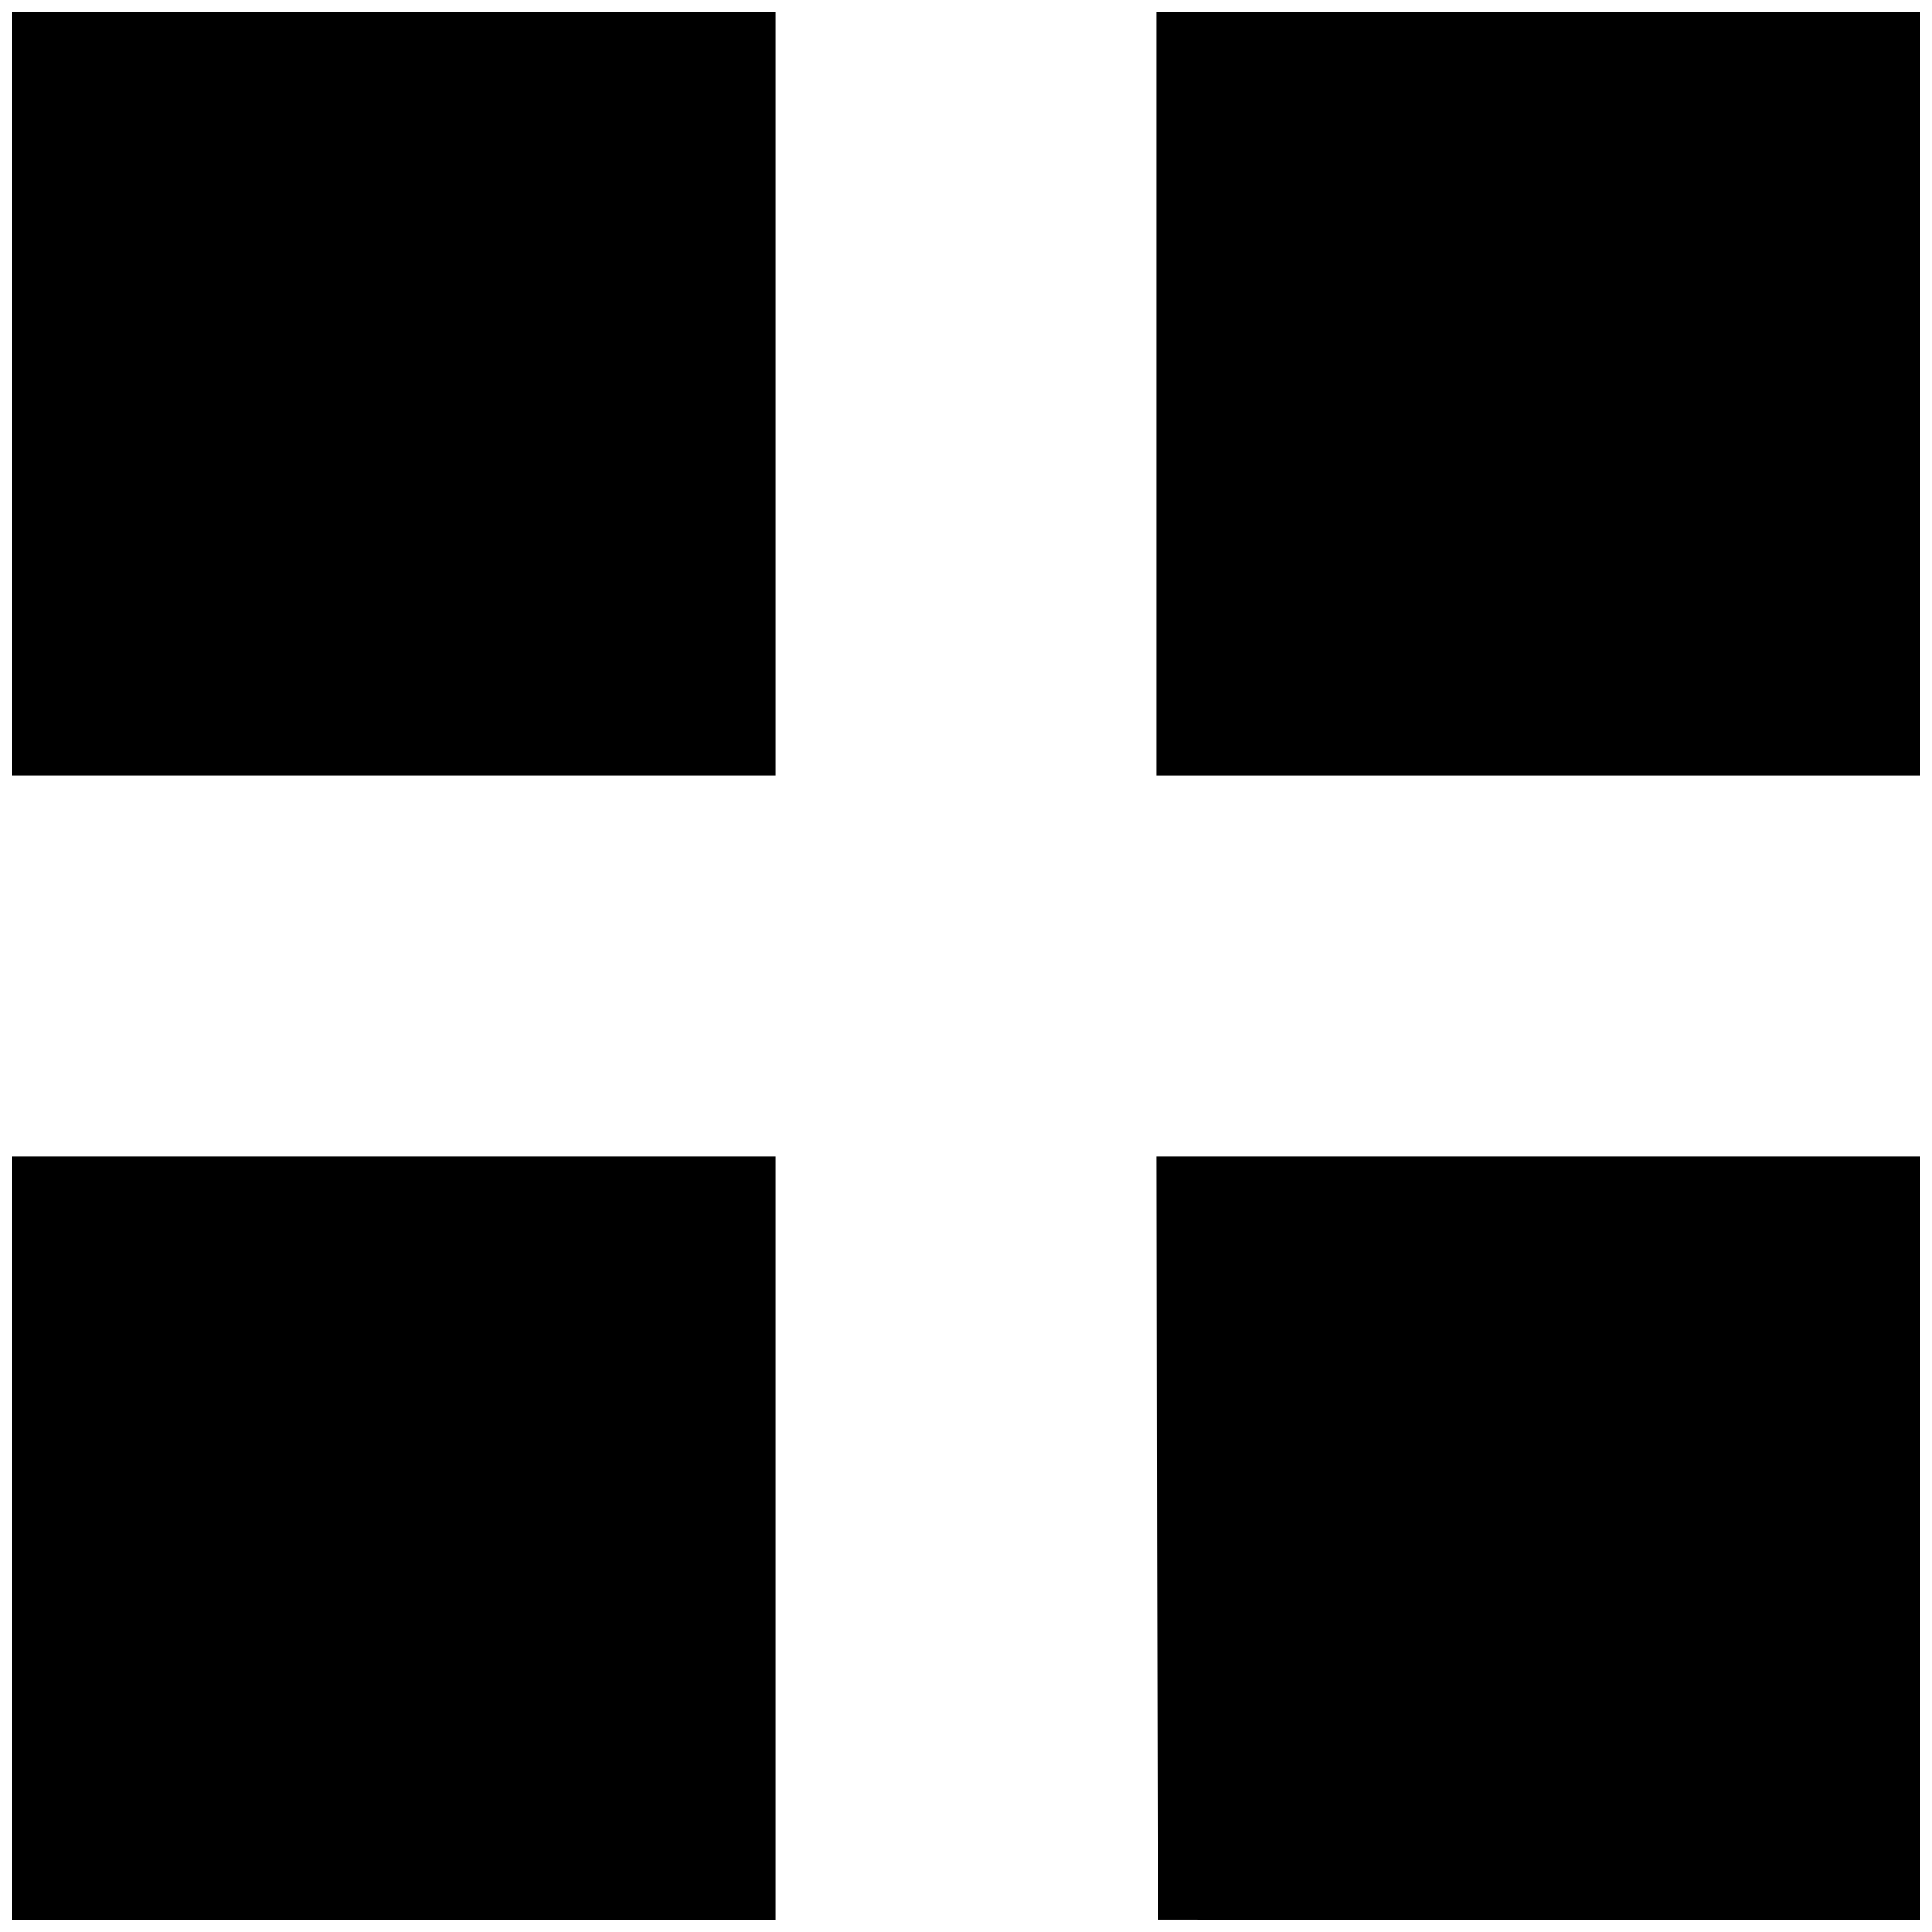
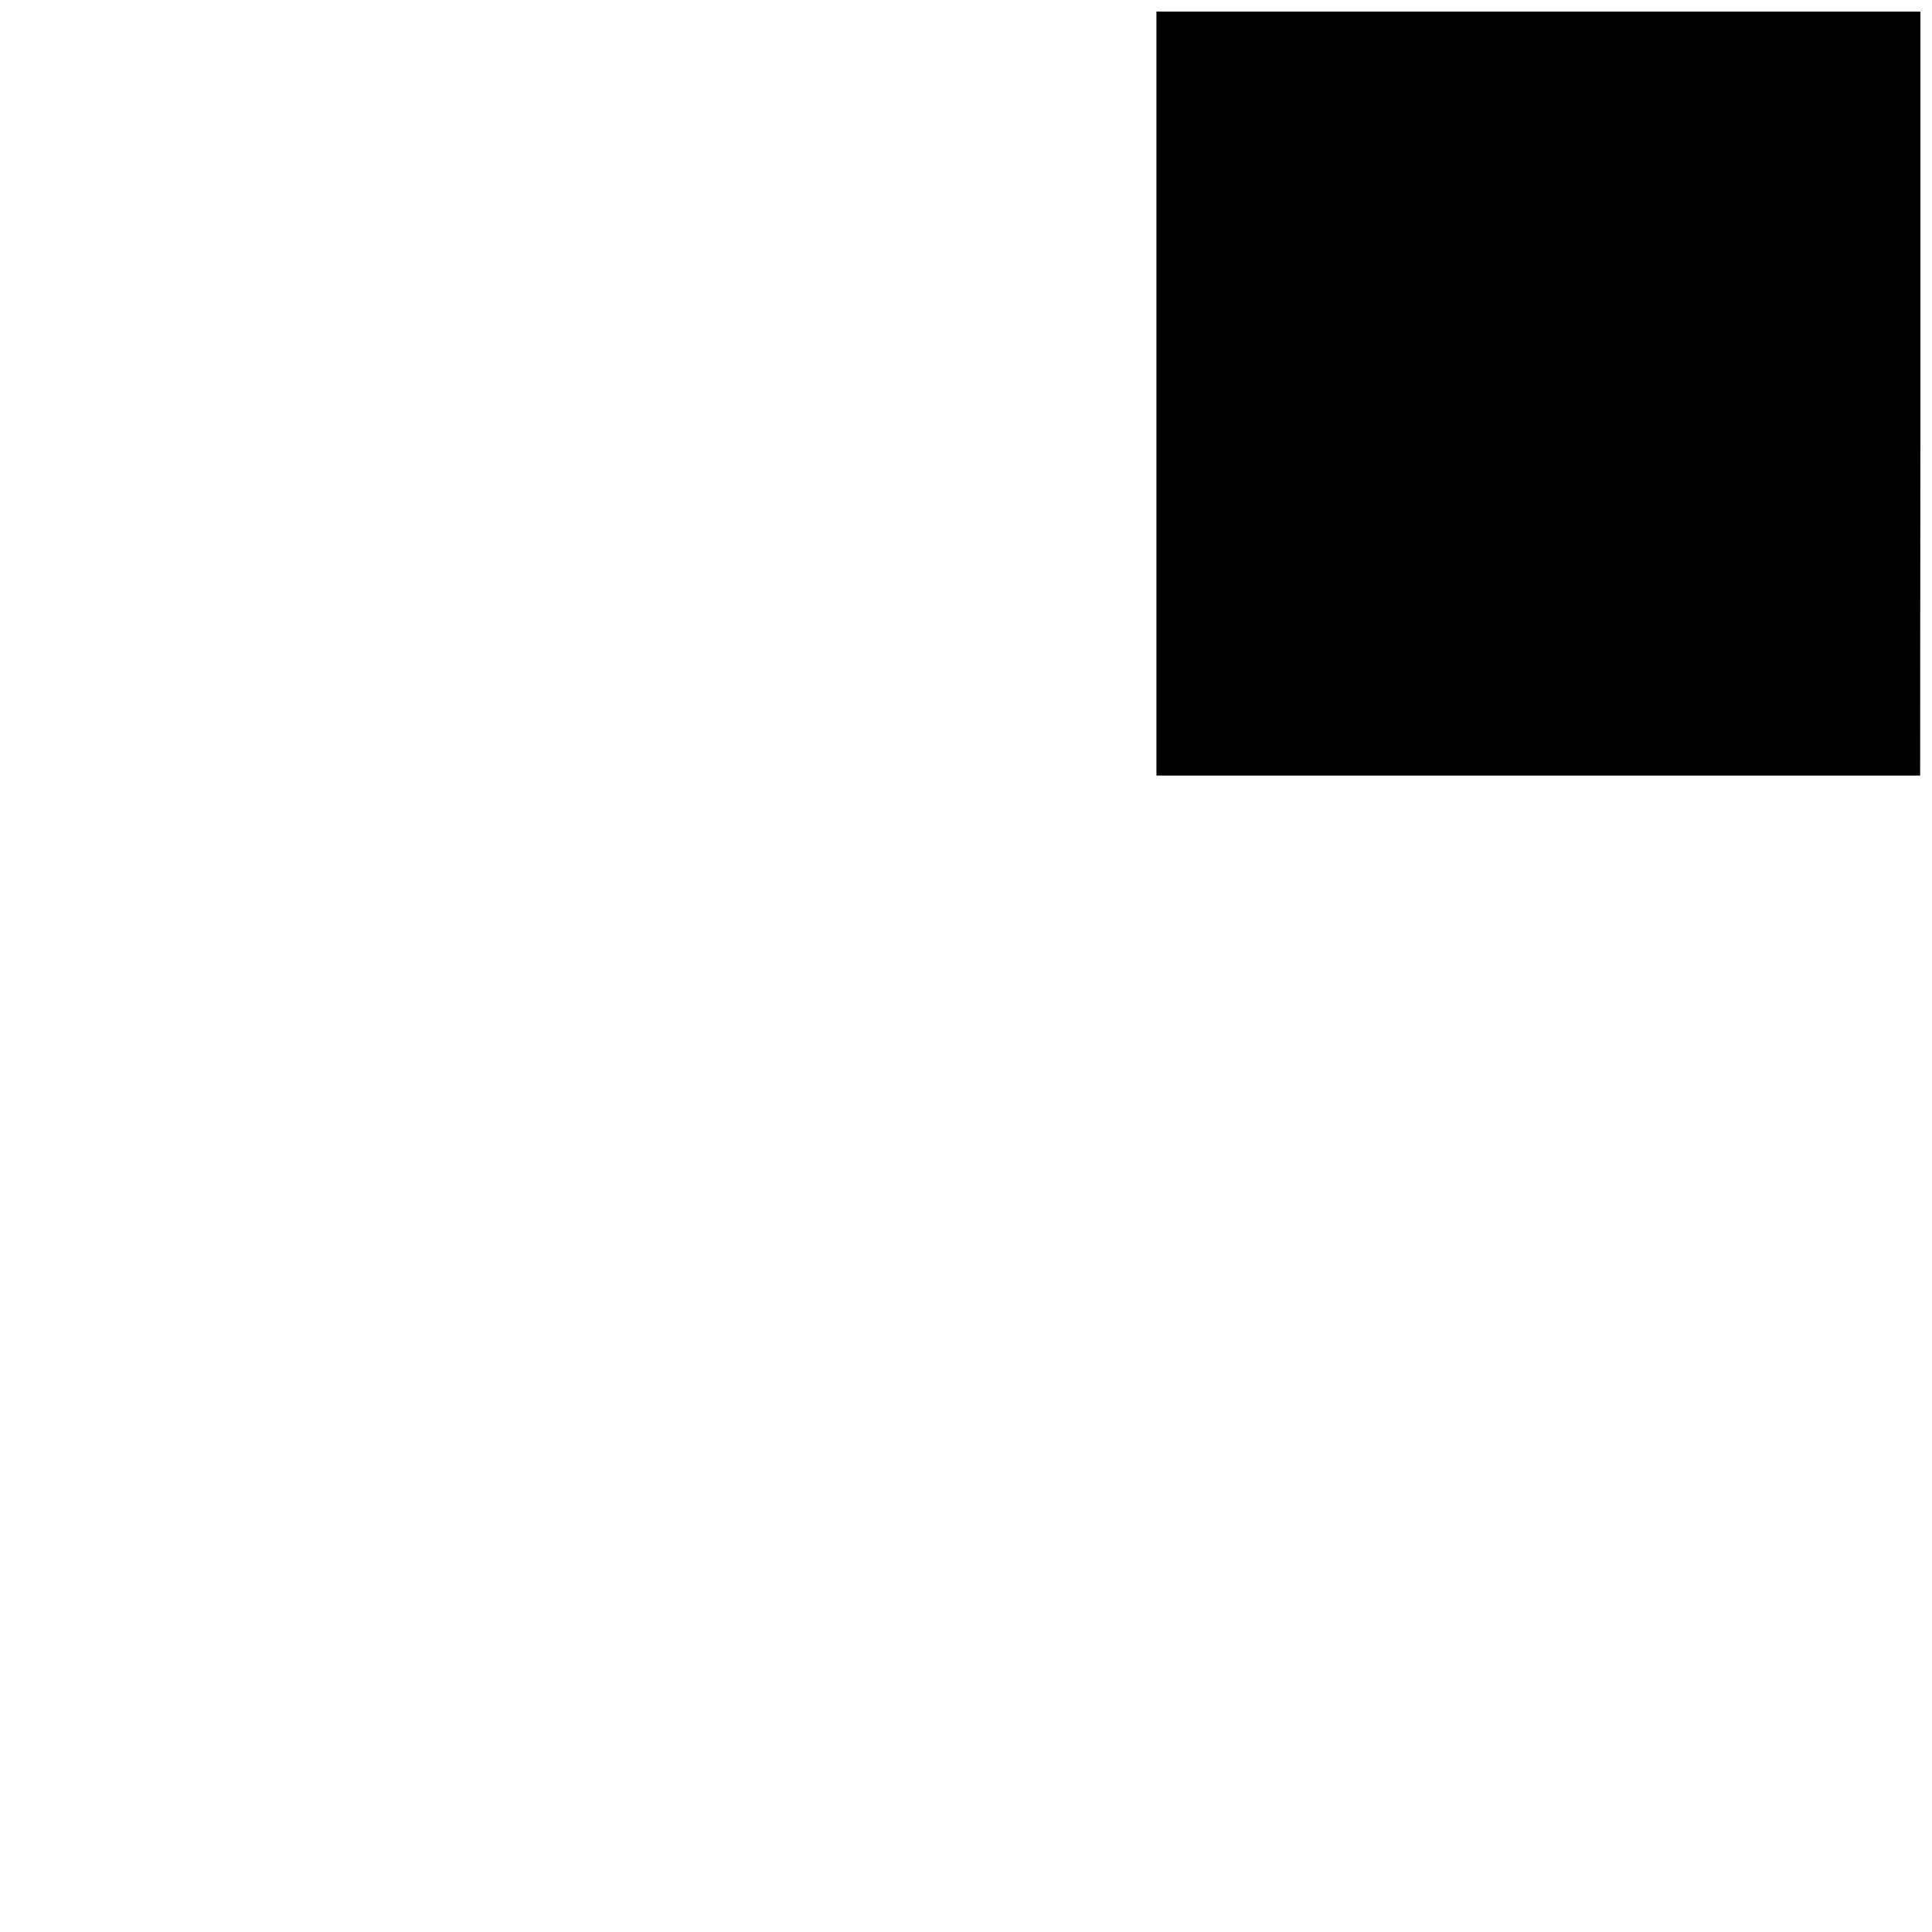
<svg xmlns="http://www.w3.org/2000/svg" version="1.0" width="700pt" height="700pt" viewBox="0 0 700 700" preserveAspectRatio="xMidYMid meet">
  <g transform="translate(0,700) scale(0.1,-0.1)" fill="#000000" stroke="none">
-     <path d="M42 5574 l0 -1384 1384 0 1384 0 0 1384 0 1384 -1384 0 -1384 0 0 -1384z" />
    <path d="M4190 5574 l0 -1384 1384 0 1383 0 1 1384 0 1384 -1384 0 -1384 0 0 -1384z" />
-     <path d="M42 1426 l0 -1384 1384 1 1384 0 0 1383 0 1384 -1384 0 -1384 0 0 -1384z" />
-     <path d="M4192 1428 l3 -1383 1381 -1 1381 -2 0 1384 1 1384 -1384 0 -1384 0 2 -1382z" />
  </g>
</svg>